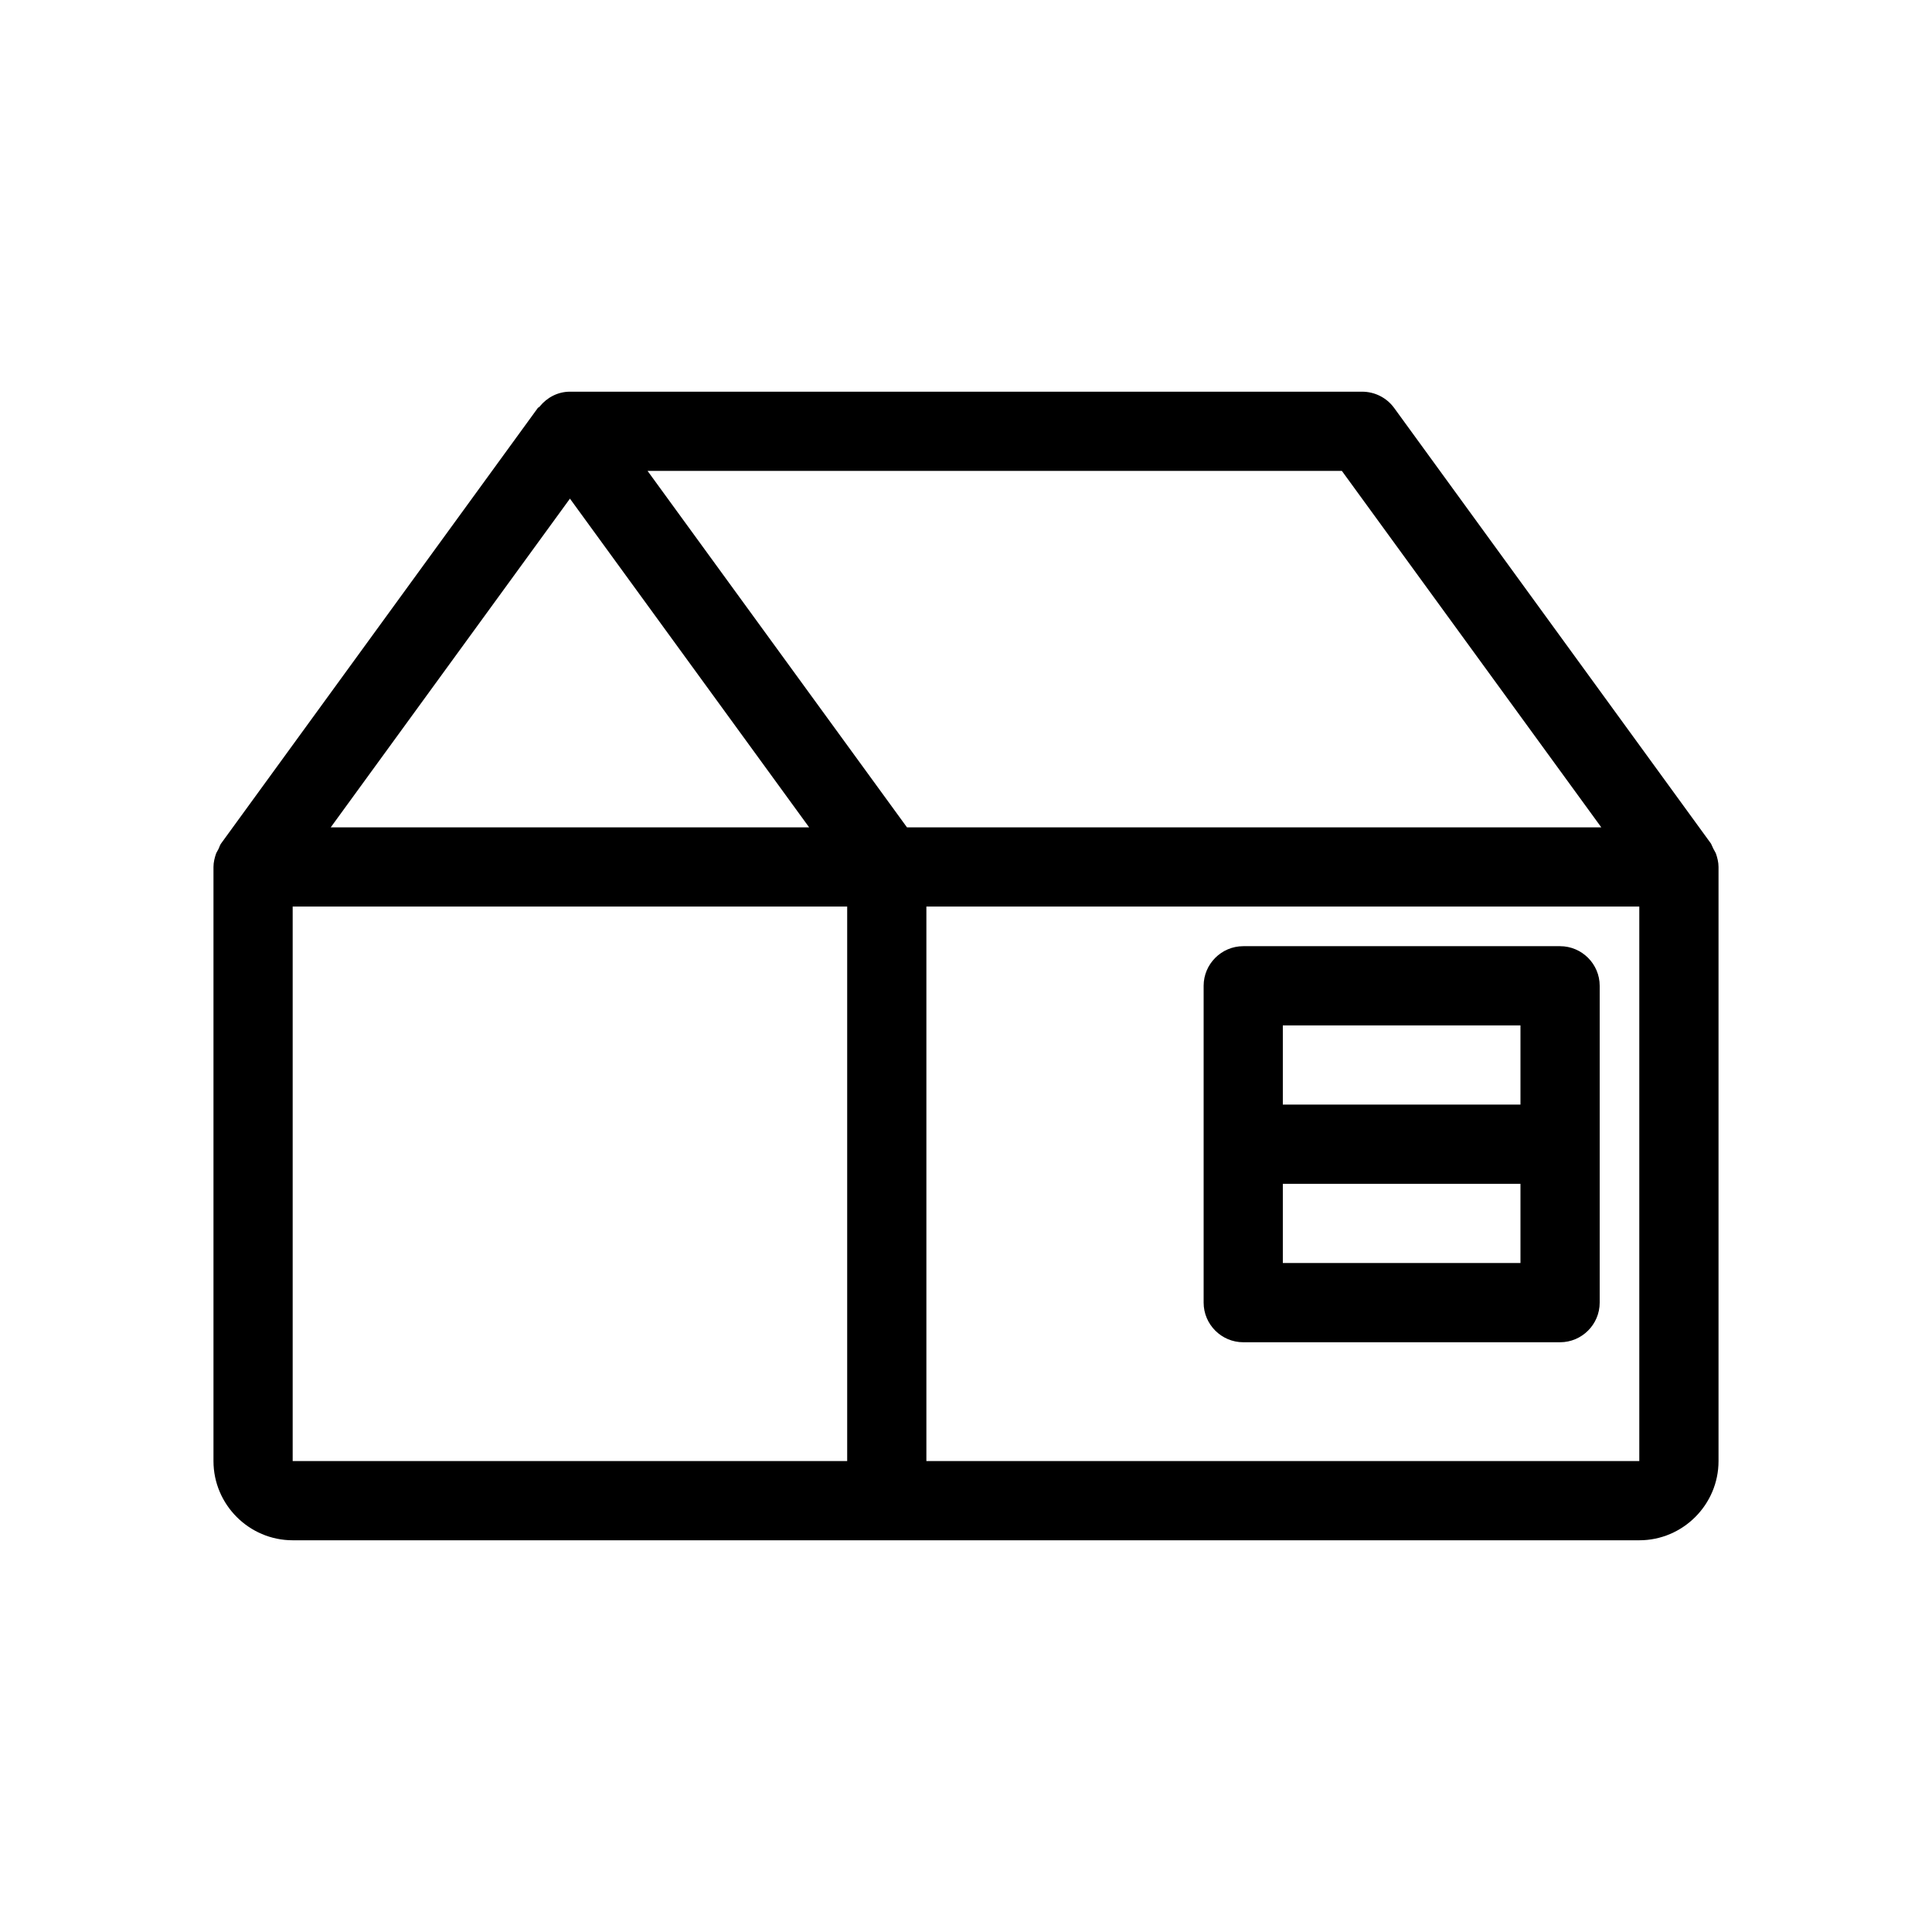
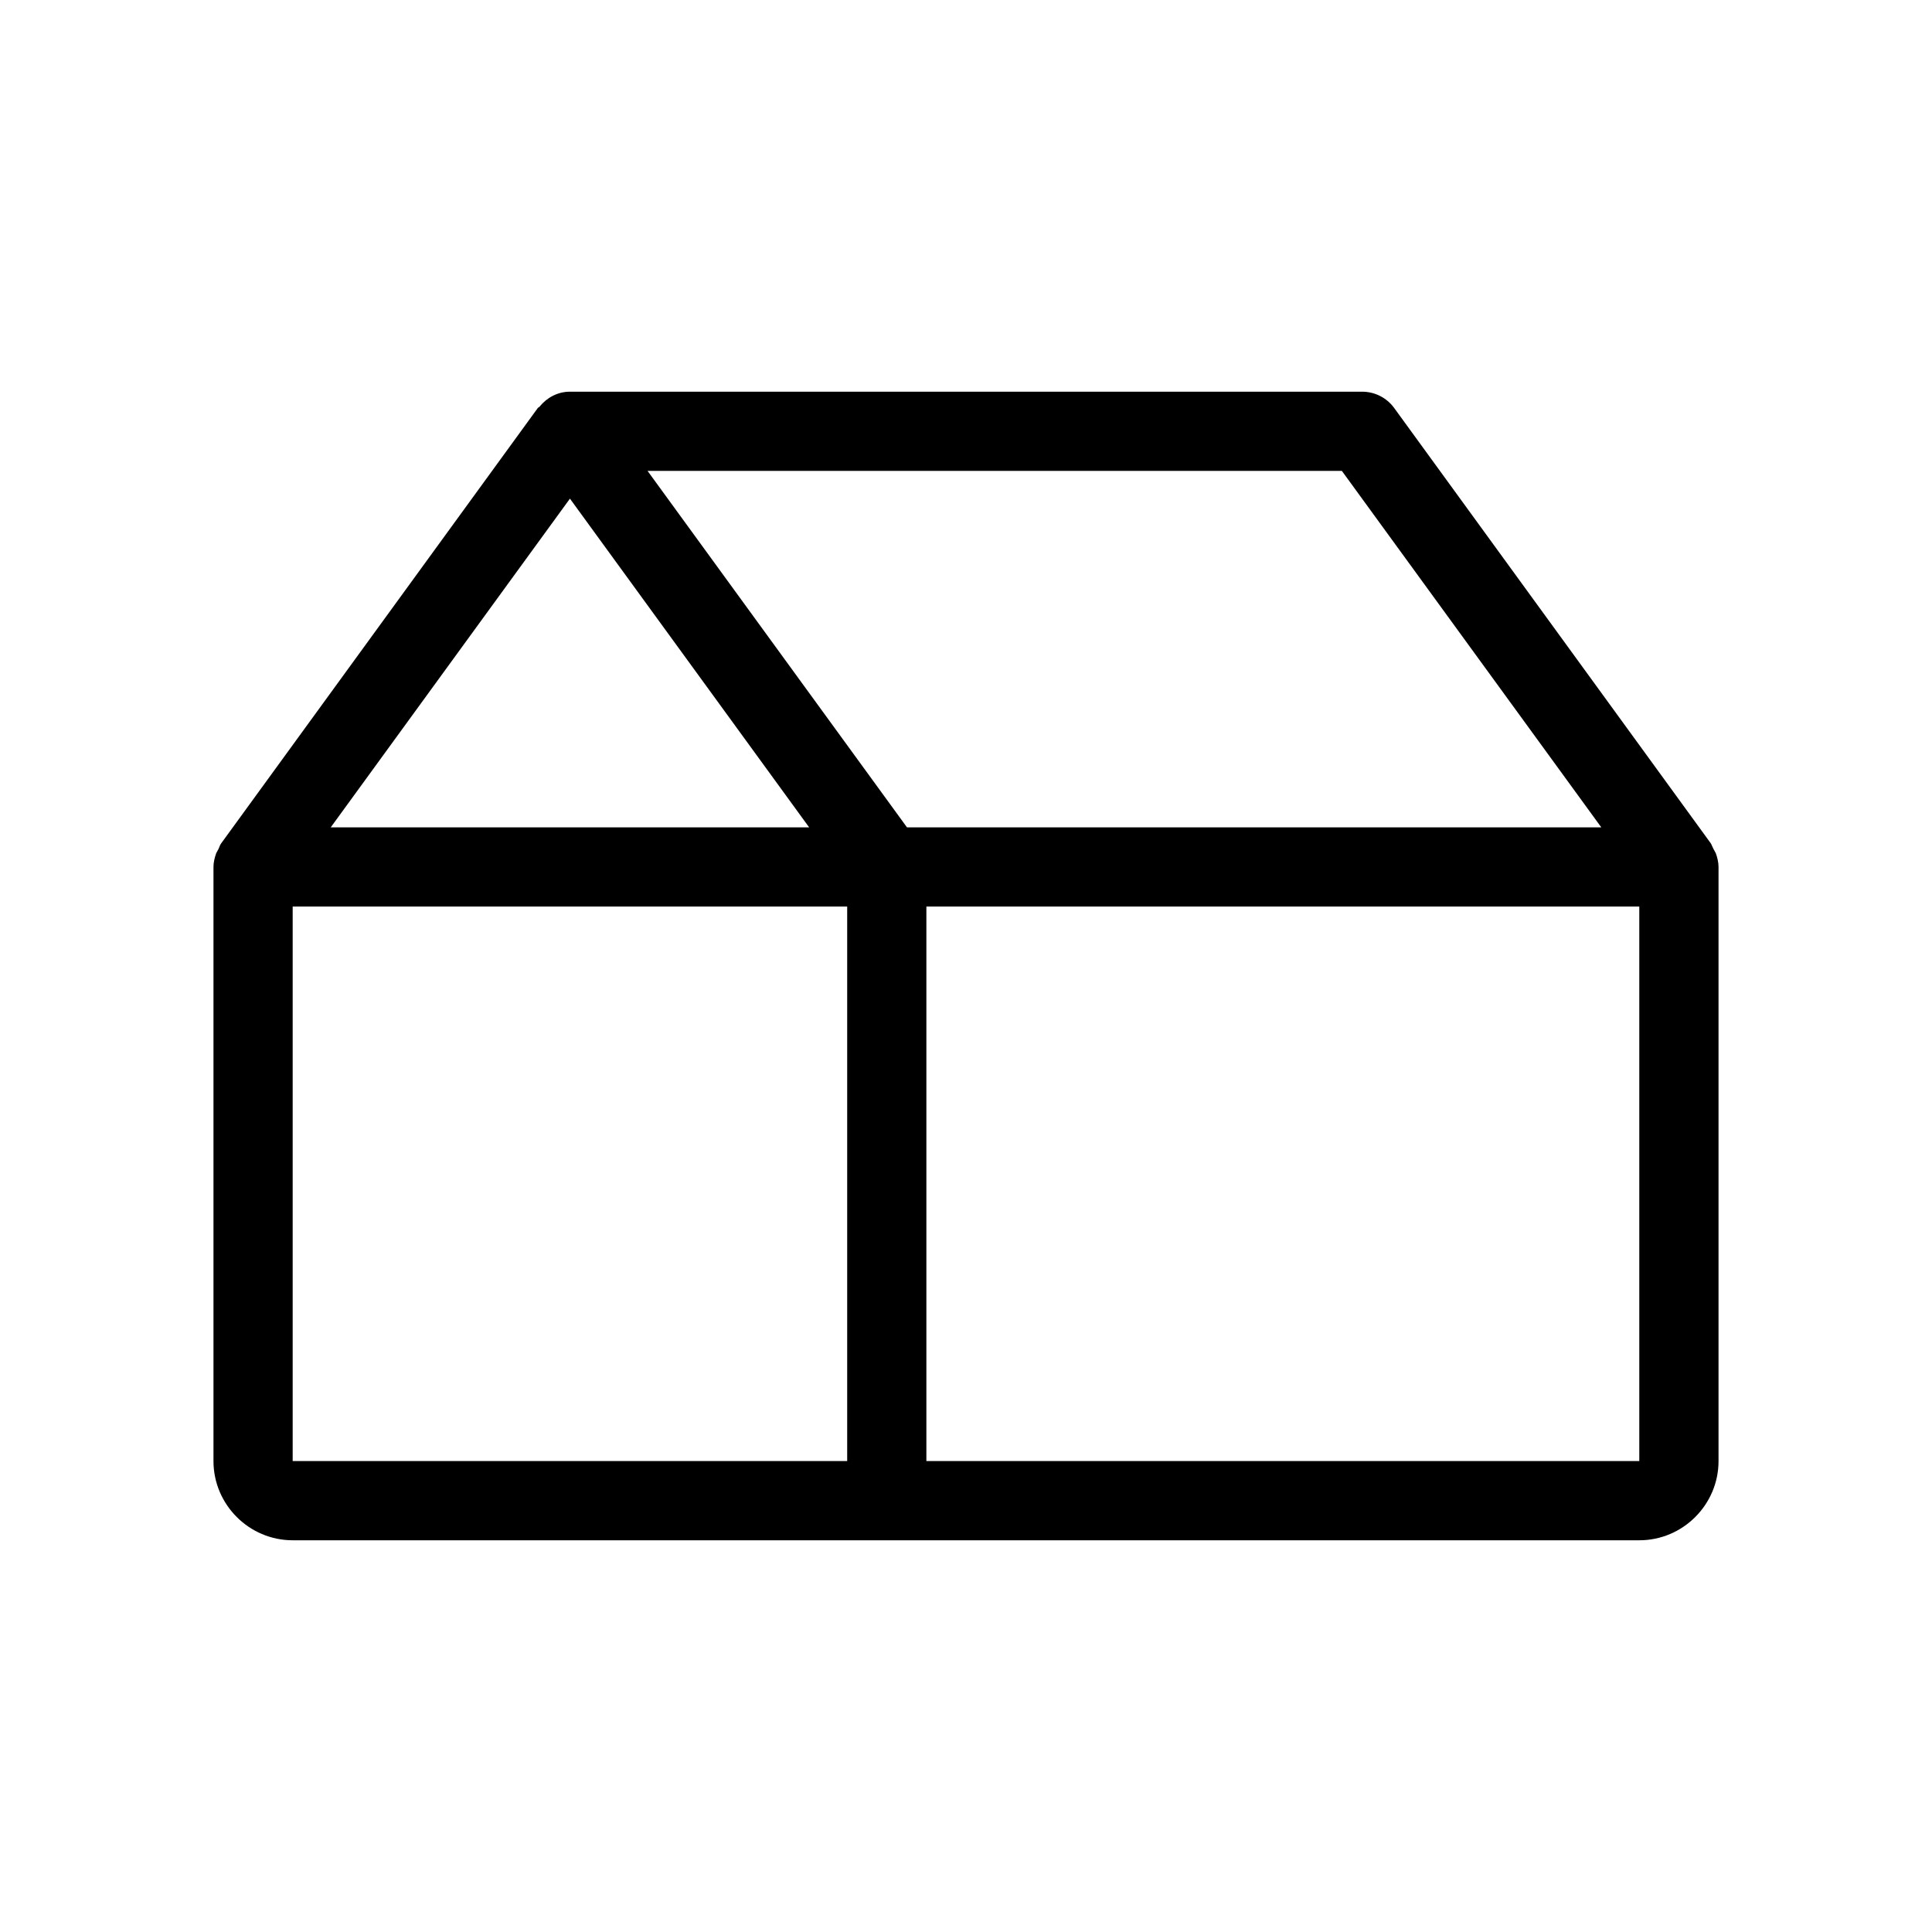
<svg xmlns="http://www.w3.org/2000/svg" fill="#000000" width="800px" height="800px" version="1.1" viewBox="144 144 512 512">
  <g>
    <path d="m598.06 368.93c-0.211-0.418-0.418-0.945-0.629-1.363l-83.969-115.46c-1.996-2.731-5.144-4.305-8.504-4.305h-209.92c-3.254 0-6.086 1.574-7.977 3.883-0.105 0.211-0.316 0.211-0.523 0.418l-83.969 115.46c-0.316 0.422-0.422 0.949-0.633 1.367-0.211 0.418-0.418 0.734-0.629 1.156-0.418 1.152-0.734 2.414-0.734 3.672v157.44c0 11.547 9.445 20.992 20.992 20.992h356.87c11.547 0 20.992-9.445 20.992-20.992v-157.44c0-1.258-0.316-2.519-0.734-3.672-0.215-0.422-0.422-0.734-0.633-1.156zm-303.02-92.785 63.395 87.117h-126.79zm73.473 255.05h-146.95v-146.95h146.95zm-52.902-262.4h184l68.75 94.465h-184zm262.82 262.4h-188.93v-146.95h188.93z" />
-     <path d="m473.47 499.71h83.969c5.773 0 10.496-4.723 10.496-10.496v-83.969c0-5.773-4.723-10.496-10.496-10.496h-83.969c-5.773 0-10.496 4.723-10.496 10.496v83.969c0 5.773 4.723 10.496 10.496 10.496zm10.492-83.969h62.977v20.992h-62.977zm0 41.984h62.977v20.992h-62.977z" />
  </g>
</svg>